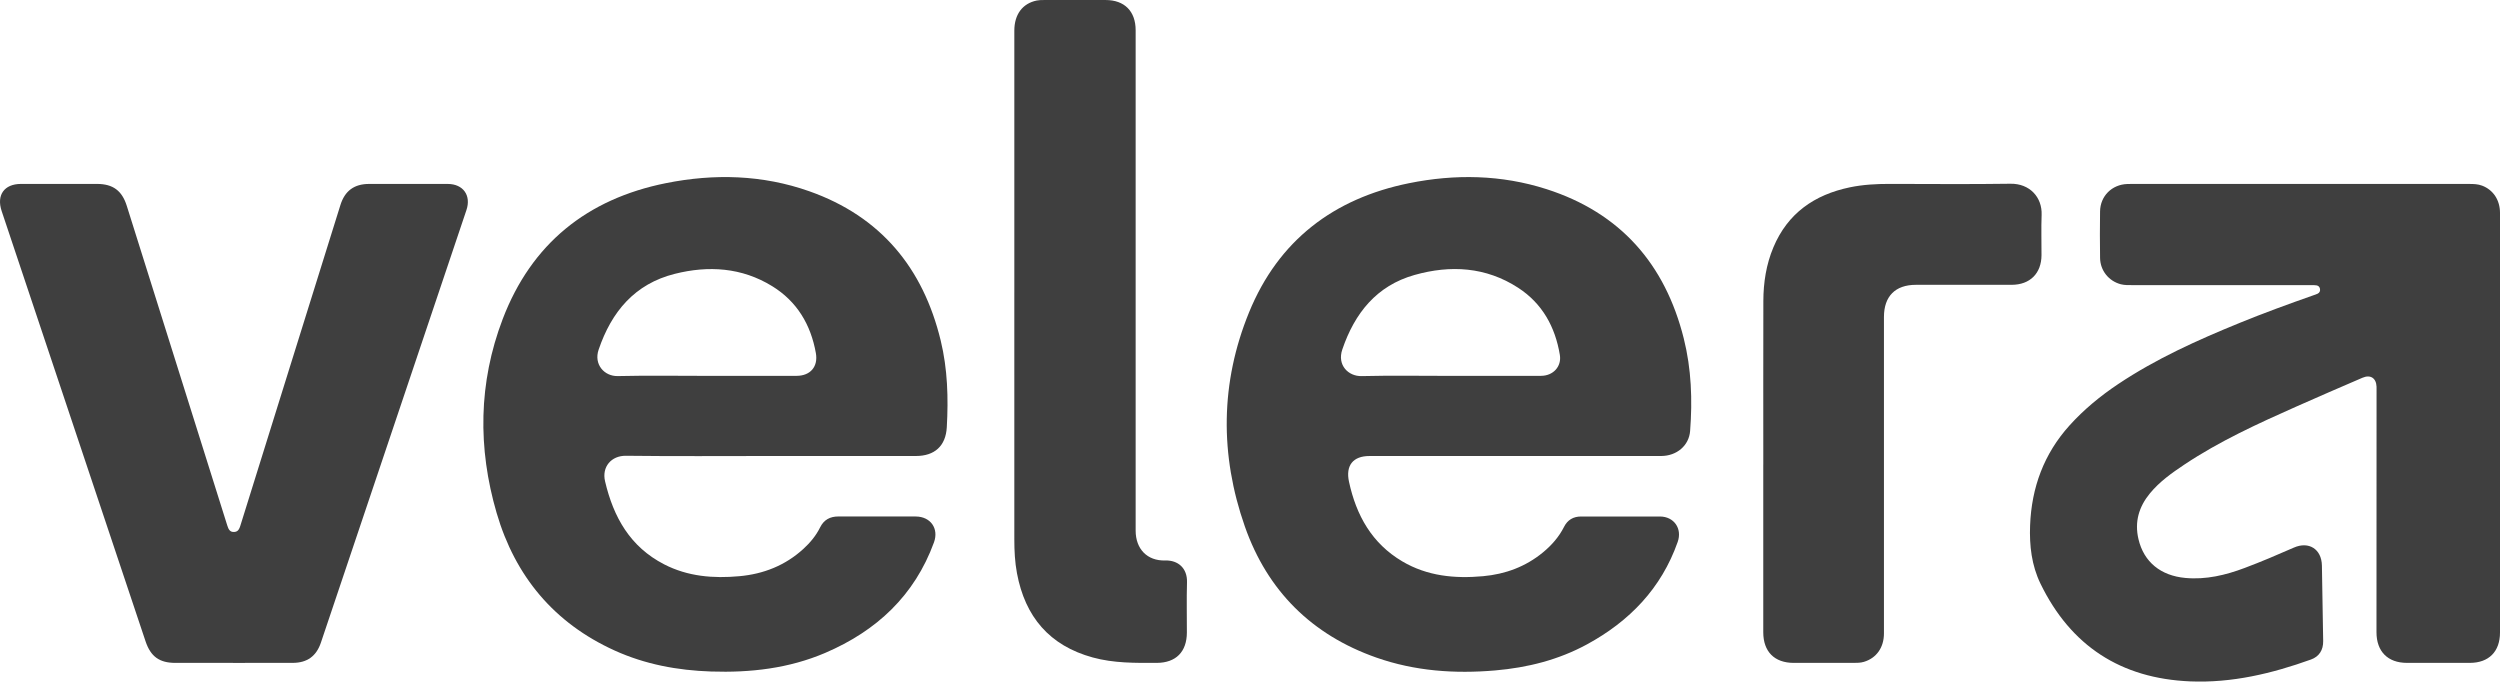
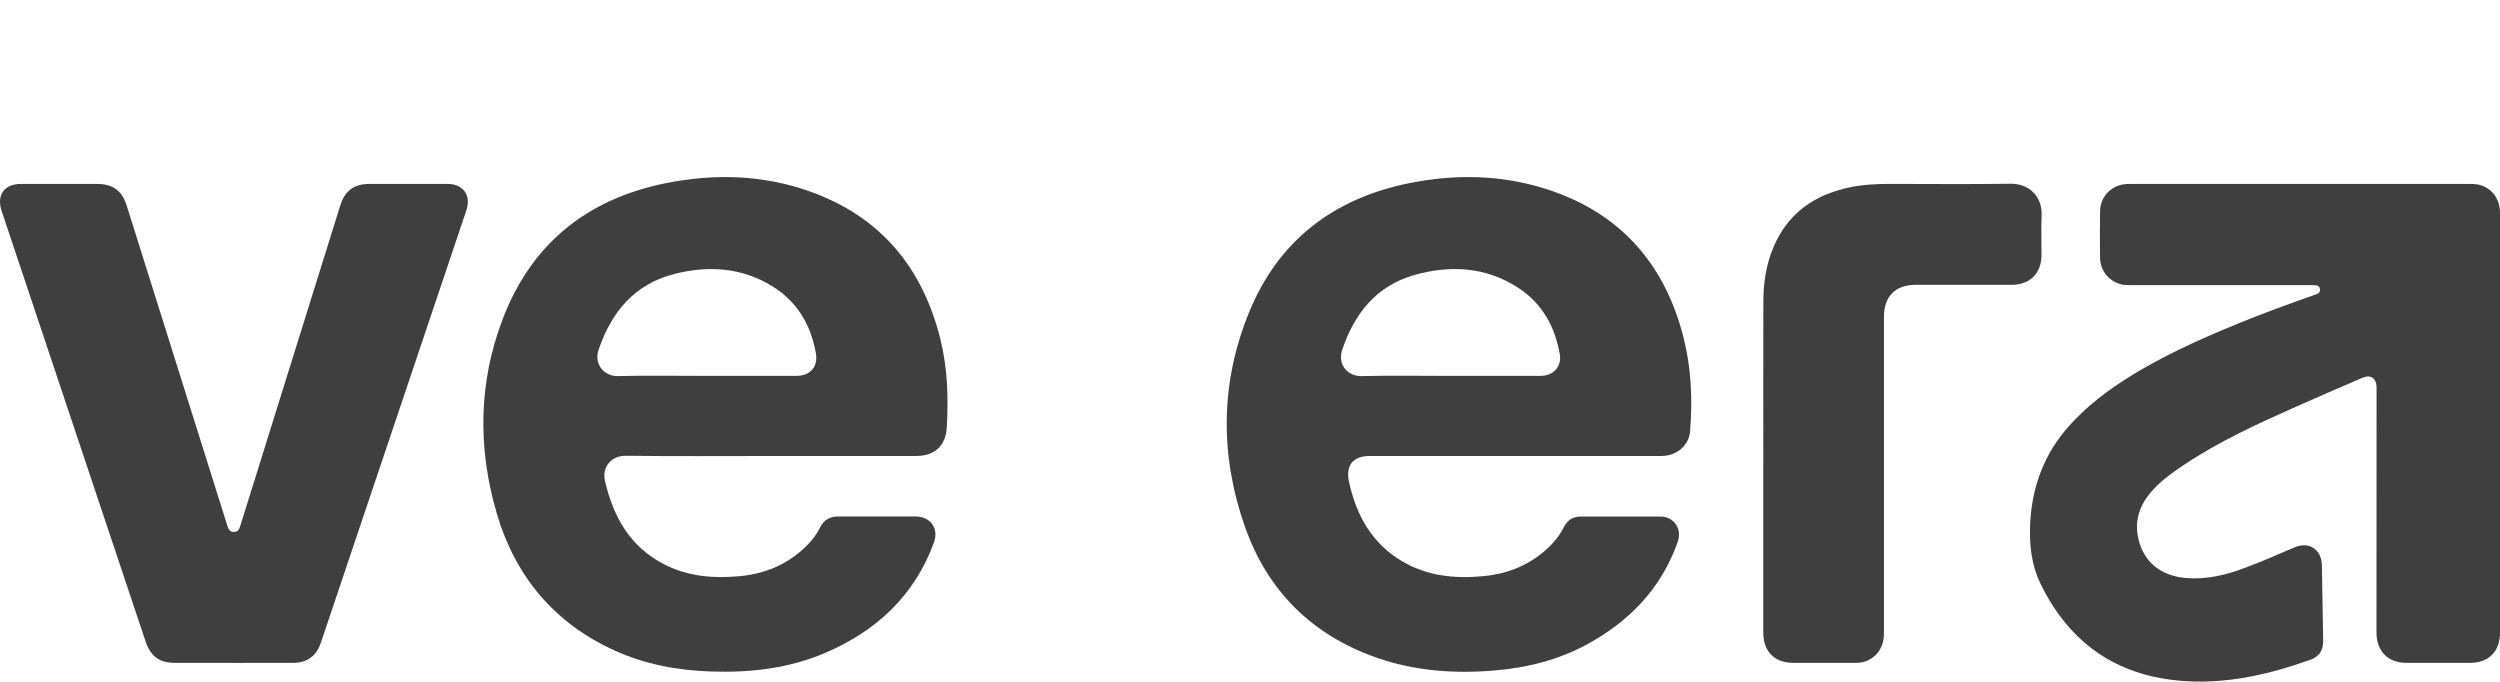
<svg xmlns="http://www.w3.org/2000/svg" id="Layer_1" data-name="Layer 1" viewBox="0 0 2361.54 643.82">
  <defs>
    <style>
      .cls-1 {
        fill: #3F3F3F;
        stroke-width: 0px;
      }
    </style>
  </defs>
  <path class="cls-1" d="M2361.54,400.04v197.41c0,18.01-10.5,28.66-28.42,28.72-19.83.06-39.66.05-59.49,0-18.09-.04-28.76-10.74-28.77-28.99,0-75.96.04-151.93.07-227.89,0-1.33.04-2.67-.01-4-.28-8.1-5.73-11.71-13.25-8.48-20.91,9-41.81,18.02-62.61,27.27-36.32,16.15-72.47,32.64-105.69,54.79-11.8,7.87-23.35,16.04-32.47,27.11-10.48,12.71-14.71,26.98-10.87,43.3,5.08,21.62,21.01,34.51,44.26,36.65,19.61,1.8,37.99-2.65,56.07-9.44,15.72-5.9,31.15-12.49,46.51-19.24,14.1-6.19,26.12,1.46,26.44,16.88.49,23.81.87,47.63,1.2,71.45.12,8.5-3.83,14.65-11.56,17.42-36.91,13.25-74.7,22.3-114.22,20.63-65.21-2.76-112.61-33.4-141.24-92.27-8.42-17.31-10.55-36.04-9.83-54.99,1.35-35.78,13.02-67.66,37.26-94.51,13.59-15.05,29.11-27.82,45.94-39.06,35.86-23.96,74.95-41.54,114.7-57.76,22.92-9.36,46.18-17.83,69.54-26.05,1.41-.5,2.86-.92,4.19-1.58,1.85-.92,2.58-2.55,2.21-4.58-.33-1.83-1.54-3-3.32-3.28-1.63-.26-3.32-.22-4.98-.22-56.32,0-112.64,0-168.96-.01-3.66,0-7.34.12-10.93-.82-11.35-2.99-19.37-12.91-19.55-24.82-.22-14.66-.22-29.32-.01-43.98.21-14.51,11.16-25.37,25.68-25.89,1.17-.04,2.33-.05,3.5-.05h319.43c4.17,0,8.31.09,12.3,1.61,10.52,4.01,16.88,13.63,16.88,25.8.01,66.3,0,132.61,0,198.91v-.04Z" />
  <path class="cls-1" d="M220.12,626.18c-18.16,0-36.32.03-54.49,0-15.11-.03-23.33-5.99-28.16-20.44C92.16,470.28,46.85,334.82,1.56,199.35c-5.04-15.08,2.43-25.57,18.2-25.61,23.99-.05,47.99-.05,71.98,0,14.97.03,23.52,6.4,28,20.65,31.65,100.63,63.32,201.25,94.92,301.89,1.14,3.63,2.5,6.7,6.99,6.19,3.3-.37,4.44-2.8,5.35-5.75,14.84-47.75,29.77-95.47,44.67-143.2,16.63-53.28,33.24-106.57,49.89-159.84,4.18-13.37,12.95-19.89,26.99-19.93,24.83-.08,49.66-.09,74.48,0,14.51.06,22.22,10.88,17.58,24.68-45.79,136.18-91.61,272.35-137.45,408.52-4.34,12.9-12.98,19.14-26.56,19.21-18.83.1-37.66.02-56.49.03h.01Z" />
-   <path class="cls-1" d="M958.15,276.31V28.97c0-15.33,7.73-25.73,21.2-28.48,2.1-.43,4.3-.45,6.45-.46,19.49-.03,38.98-.03,58.48-.02,17.91,0,28.47,10.56,28.47,28.59.02,135.58,0,271.15,0,406.73,0,21.99-.02,43.97,0,65.96.02,17.2,10.85,28.64,27.95,28.14,12.1-.35,20.95,7.27,20.56,20.62-.47,15.81-.07,31.64-.12,47.47-.05,18.2-10.35,28.58-28.41,28.65-20.31.08-40.61.34-60.5-5.11-40.96-11.24-63.92-38.5-71.59-79.59-1.97-10.52-2.49-21.15-2.49-31.82-.02-77.78-.01-155.56-.01-233.34h.01Z" />
  <path class="cls-1" d="M1665.64,438.79c0-51.48-.09-102.96.05-154.44.05-17.43,2.68-34.51,9.48-50.7,13.53-32.22,38.74-49.69,72.15-56.68,12.46-2.61,25.07-3.26,37.76-3.25,38,.03,76,.42,113.98-.16,18.3-.28,30.14,12.81,29.49,29.51-.49,12.64-.04,25.32-.11,37.98-.09,17.23-10.91,27.97-28.17,27.99-30.16.02-60.33,0-90.49.01-19.45,0-30.17,10.81-30.17,30.38v298.89c0,13.35-7.08,23.31-18.87,26.86-3.25.98-6.57,1-9.9,1-18.83.02-37.66.05-56.49,0-18.22-.04-28.74-10.65-28.74-28.94-.01-52.81,0-105.63,0-158.44h.03Z" />
  <path class="cls-1" d="M1590.53,319.78c-17.64-70.46-59.99-118.78-129.72-141.13-42.57-13.64-86.3-14.41-129.88-5.58-71.18,14.42-123.26,54.1-150.98,121.79-27.25,66.55-27.75,134.88-4.03,202.5,21.29,60.67,63.13,102.35,124.18,123.8,36.43,12.8,74.12,15.43,112.34,12.14,30.47-2.63,59.71-9.95,86.71-24.64,40.18-21.86,70.19-52.91,85.62-96.72,4.45-12.63-3.47-23.99-16.78-24.04-24.83-.09-49.65-.06-74.48,0-7.28.01-12.76,3.17-16.1,9.8-4.81,9.52-11.68,17.33-19.88,24.09-16.47,13.58-35.58,20.59-56.61,22.5-26.69,2.43-52.66-.04-76.29-14-28.71-16.97-43.5-43.48-50.34-75.21-3.31-15.35,3.75-24.32,19.36-24.32,45.66-.01,91.31,0,136.97,0s92.31.02,138.46-.01c14.81-.01,26.37-9.83,27.43-23.62,2.27-29.39,1.21-58.64-5.98-87.33v-.02ZM1455.7,355.03c-28.66.08-57.32.03-85.98.03s-55.66-.47-83.47.21c-12.61.31-23.33-10.37-18.3-25.13,11.7-34.36,32.37-60.27,68.22-70.4,33.95-9.59,67.45-7.7,97.92,12.1,22.8,14.82,34.97,36.93,39.36,63.39,1.82,10.97-6.29,19.76-17.75,19.79h0Z" />
  <path class="cls-1" d="M888.6,321.67c-16.64-68.69-56.77-117.21-124.1-141-44.21-15.62-89.89-16.81-135.53-7.65-74.28,14.91-126.93,57.15-154.1,128.33-22.95,60.14-23.67,121.93-5.7,183.34,17.44,59.57,54.18,103.82,111.38,129.77,28.89,13.11,59.52,18.8,91.07,19.85,37.16,1.24,73.57-2.88,108.01-17.64,48.32-20.71,84.23-54.02,102.6-104.31,4.8-13.13-3.25-24.44-17.24-24.47-24.33-.05-48.65.01-72.98-.03-7.89-.01-13.75,3.07-17.32,10.31-3.88,7.86-9.41,14.48-15.86,20.37-17.13,15.63-37.56,23.66-60.4,25.75-24.58,2.25-48.65.32-71.03-11.19-32.1-16.51-47.94-44.54-55.87-78.53-3.17-13.56,5.91-24.21,19.73-24.04,45.65.56,91.31.21,136.96.21h136.97c17.69,0,28.18-9.48,29.17-27.16,1.55-27.52.77-54.97-5.76-81.92h0ZM752.48,355.04c-28.33.04-56.65.01-84.98.01s-56-.45-83.97.2c-12.62.29-22.8-10.98-18.07-24.91,12.21-35.95,34.15-62.15,71.9-71.65,31.86-8.02,63.34-6.06,92.06,11.63,23.45,14.44,36.49,36.35,41.26,63.22,2.28,12.82-5.22,21.47-18.19,21.49h-.01Z" />
</svg>